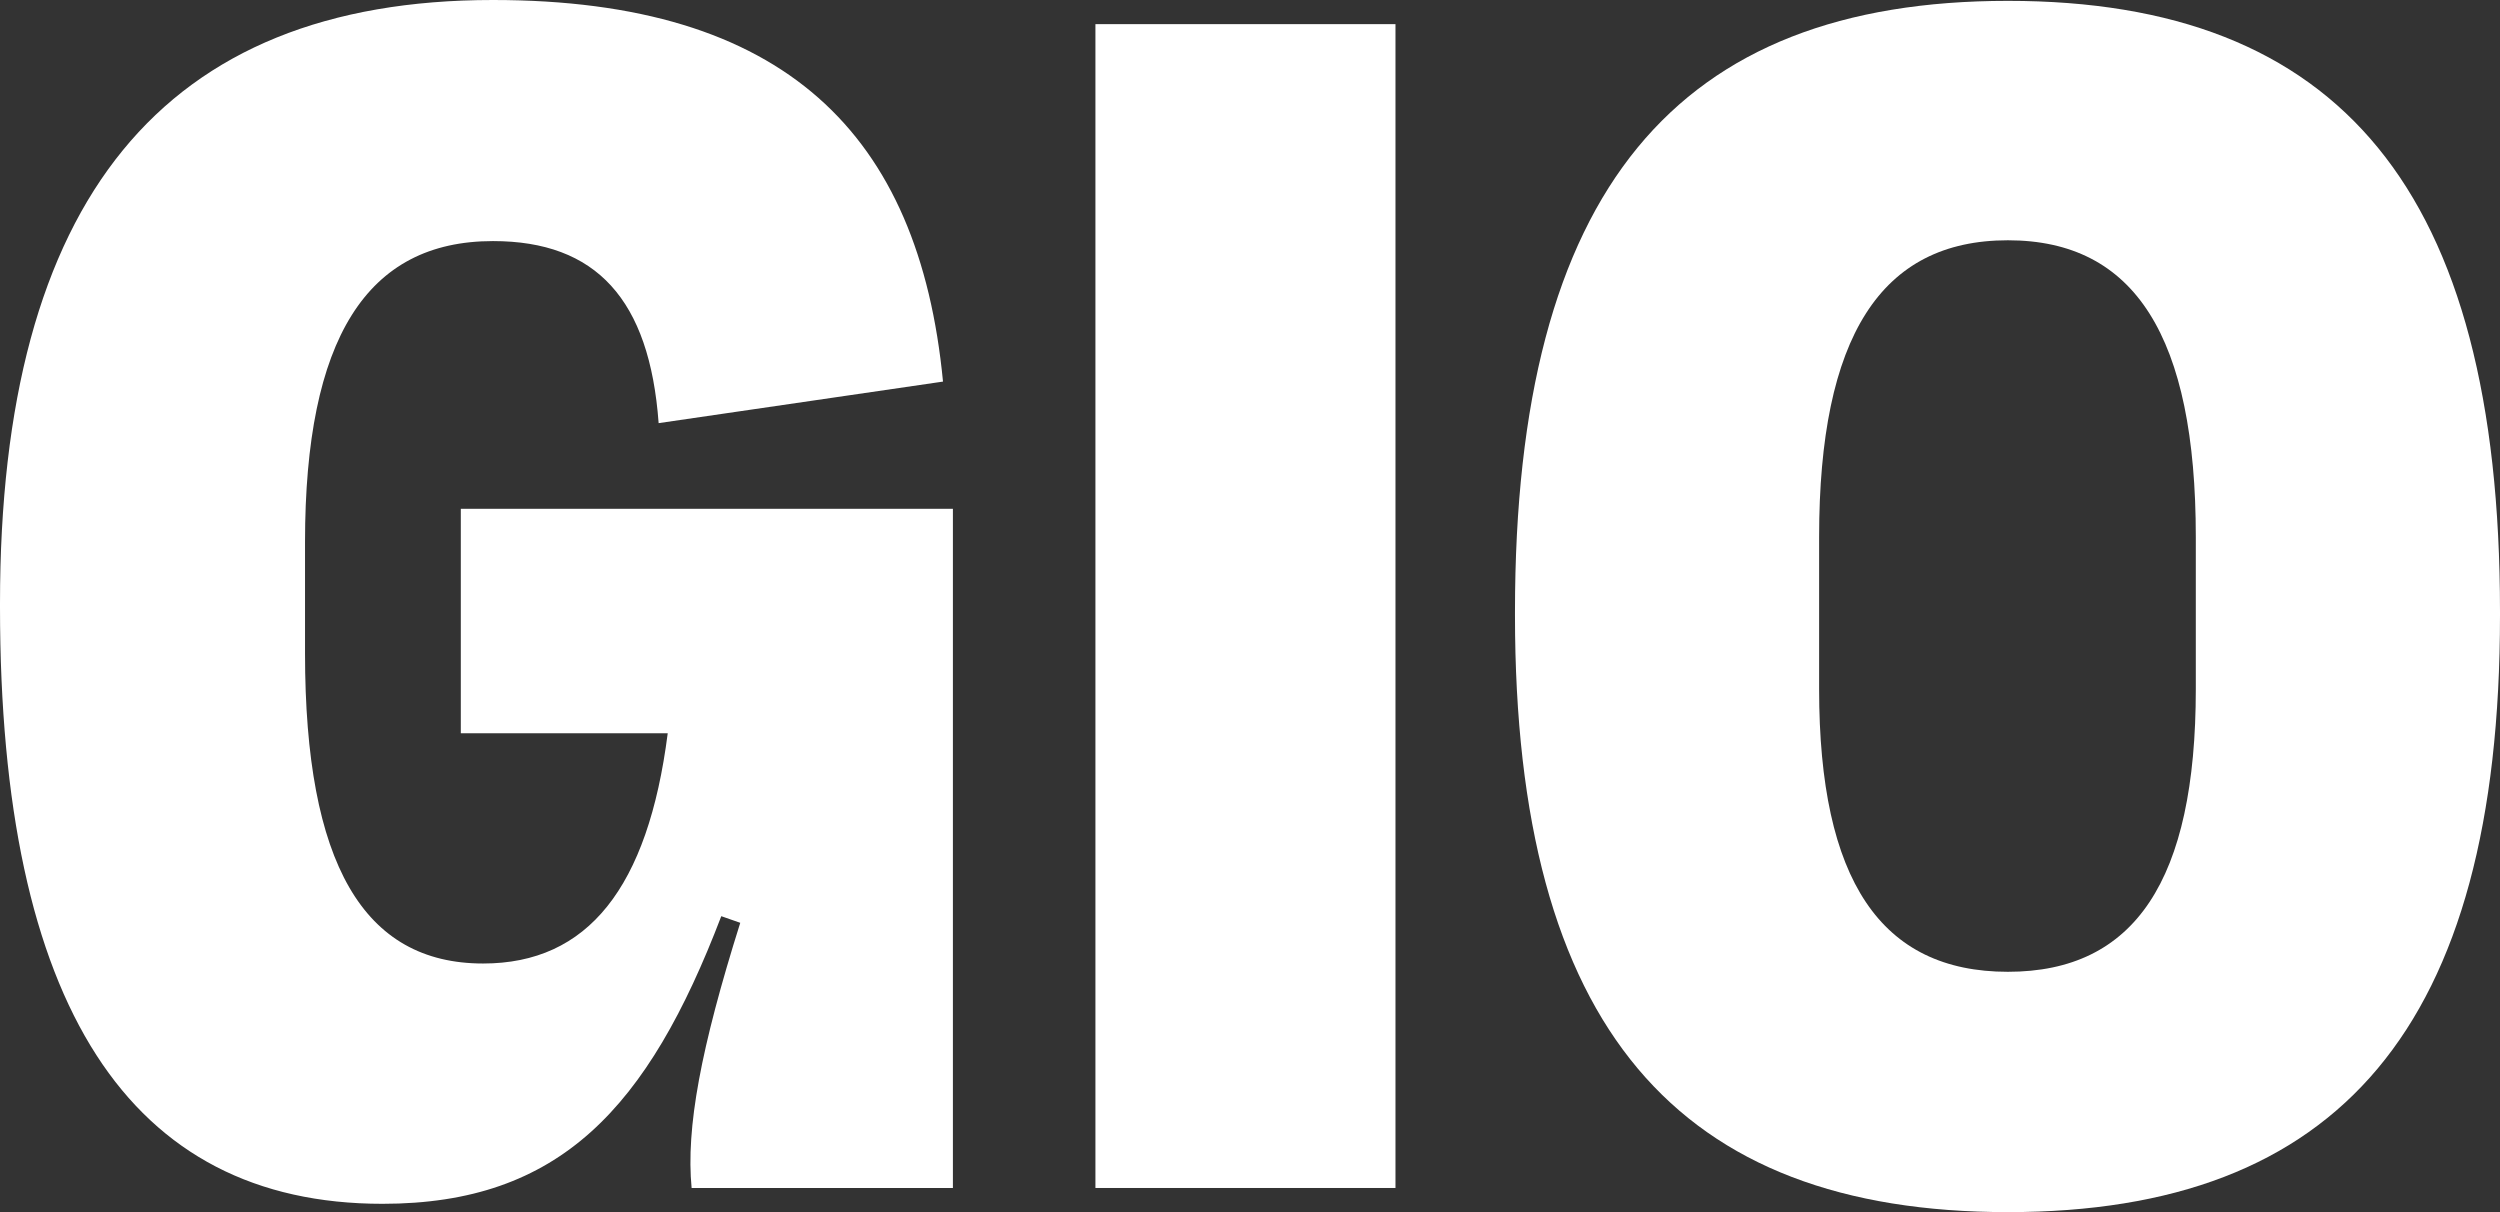
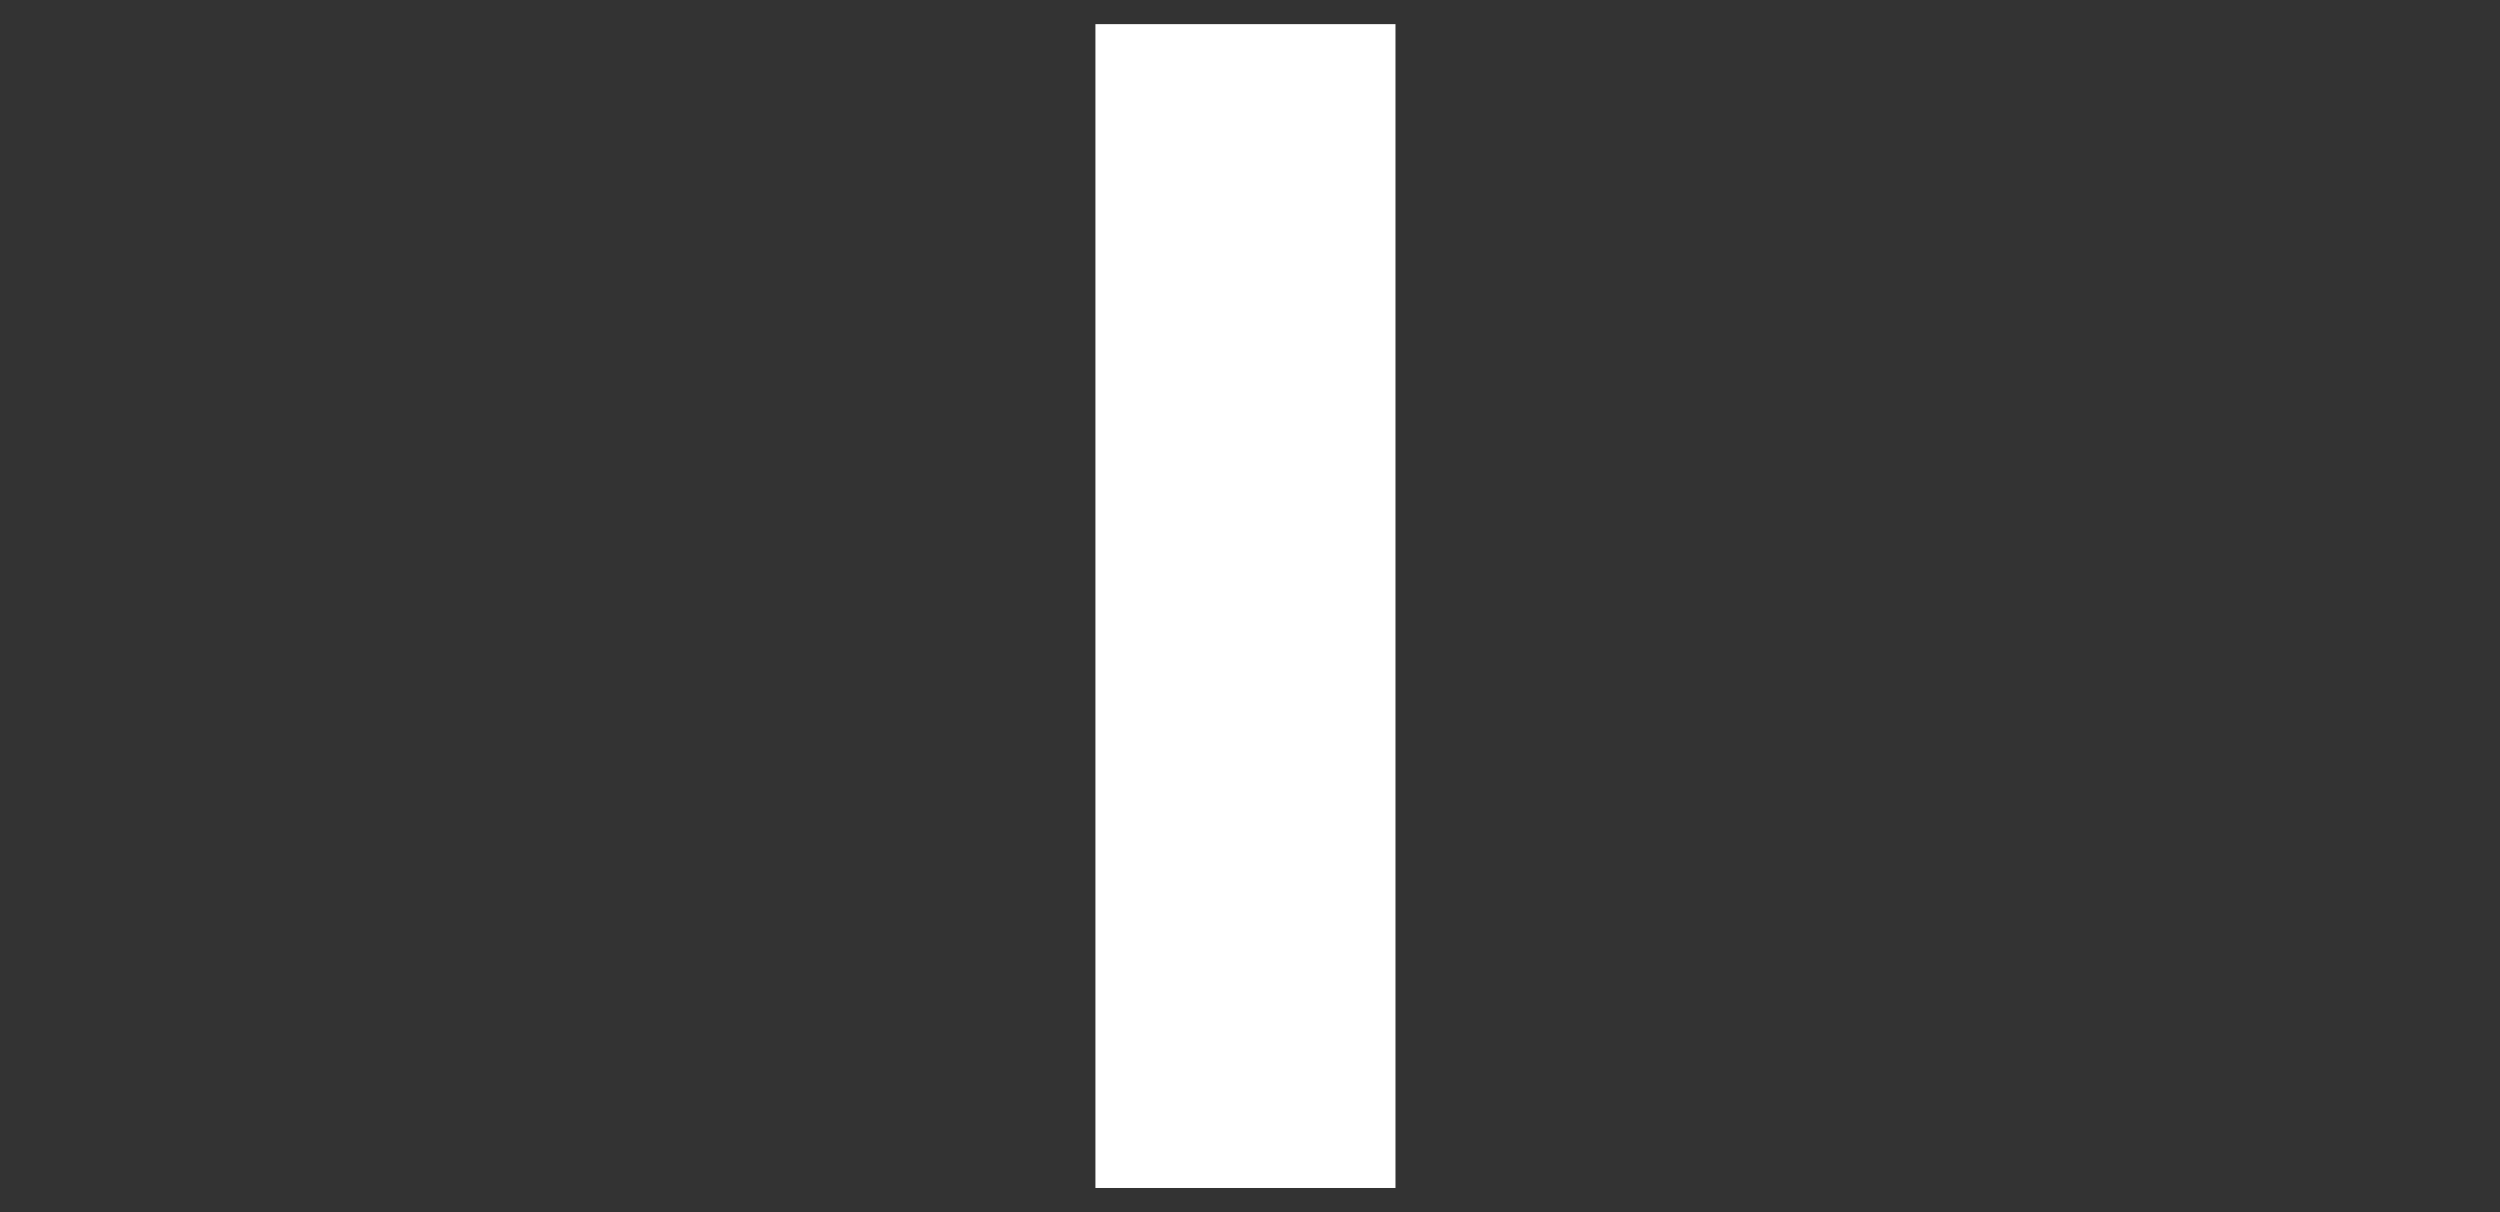
<svg xmlns="http://www.w3.org/2000/svg" width="99" height="48" viewBox="0 0 99 48" fill="none">
  <rect x="0" y="0" width="99" height="48" fill="#333333" stroke="none" />
  <g clip-path="url(#clip0_377_1343)">
-     <path d="M0 23.9C0 7.901 6.463 0 19.52 0C31.075 0 36.397 5.299 37.343 15.111L26.082 16.756C25.723 11.852 23.602 9.547 19.522 9.547C14.528 9.547 12.079 13.399 12.079 21.465V25.876C12.079 34.204 14.397 38.155 19.131 38.155C23.276 38.155 25.659 35.158 26.442 29.037H18.248V20.148H37.735V47.044H27.388C27.16 44.675 27.748 41.514 29.314 36.543L28.563 36.281C25.657 43.885 22.165 47.671 15.146 47.671C5.125 47.671 0 39.836 0 24.034V23.9Z" fill="white" />
    <path d="M55.261 0.956V47.044H43.379V0.956H55.261Z" fill="white" />
-     <path d="M59.993 24.363V24.23C59.993 7.474 66.423 0.034 79.514 0.034C92.605 0.034 99 7.474 99 24.23V24.363C99 40.724 92.571 48 79.514 48C66.457 48 59.993 40.724 59.993 24.363ZM86.954 27.291V21.266C86.954 13.333 84.54 9.515 79.512 9.515C74.484 9.515 72.037 13.333 72.037 21.266V27.291C72.037 34.864 74.486 38.483 79.512 38.483C84.538 38.483 86.954 34.861 86.954 27.291Z" fill="white" />
  </g>
  <defs>
    <clipPath id="clip0_377_1343">
      <rect width="99" height="48" fill="white" />
    </clipPath>
  </defs>
</svg>